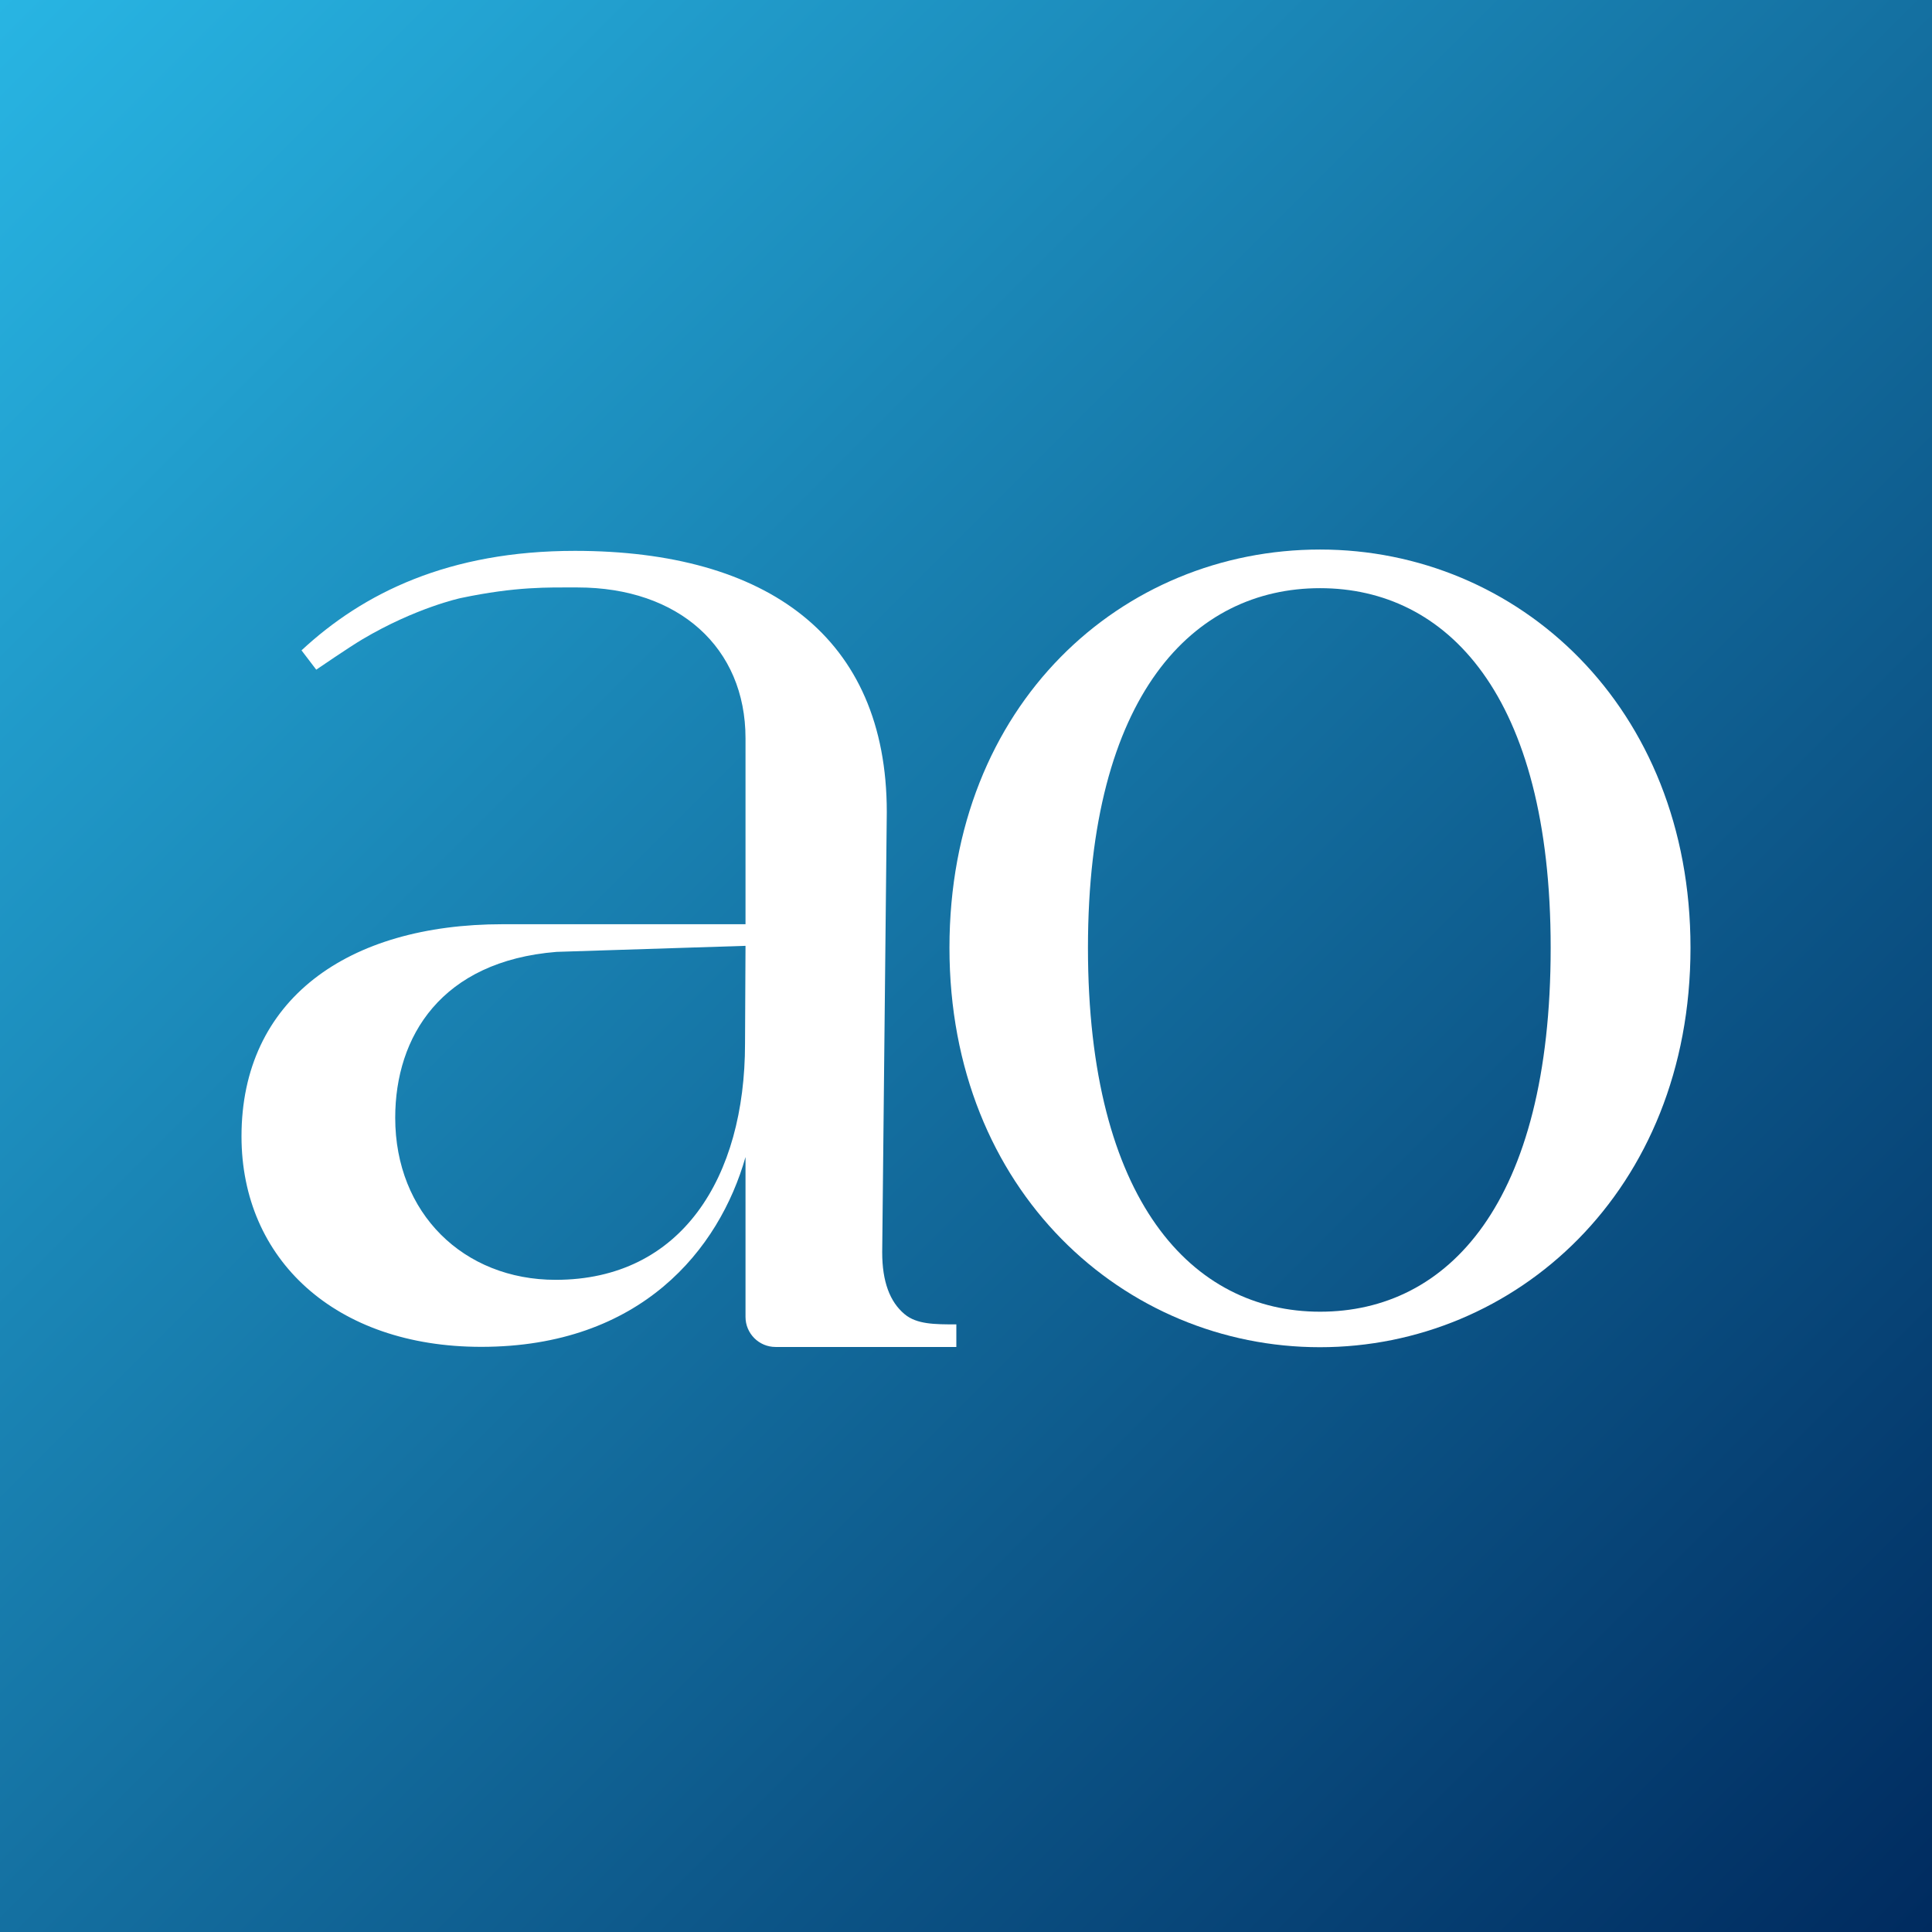
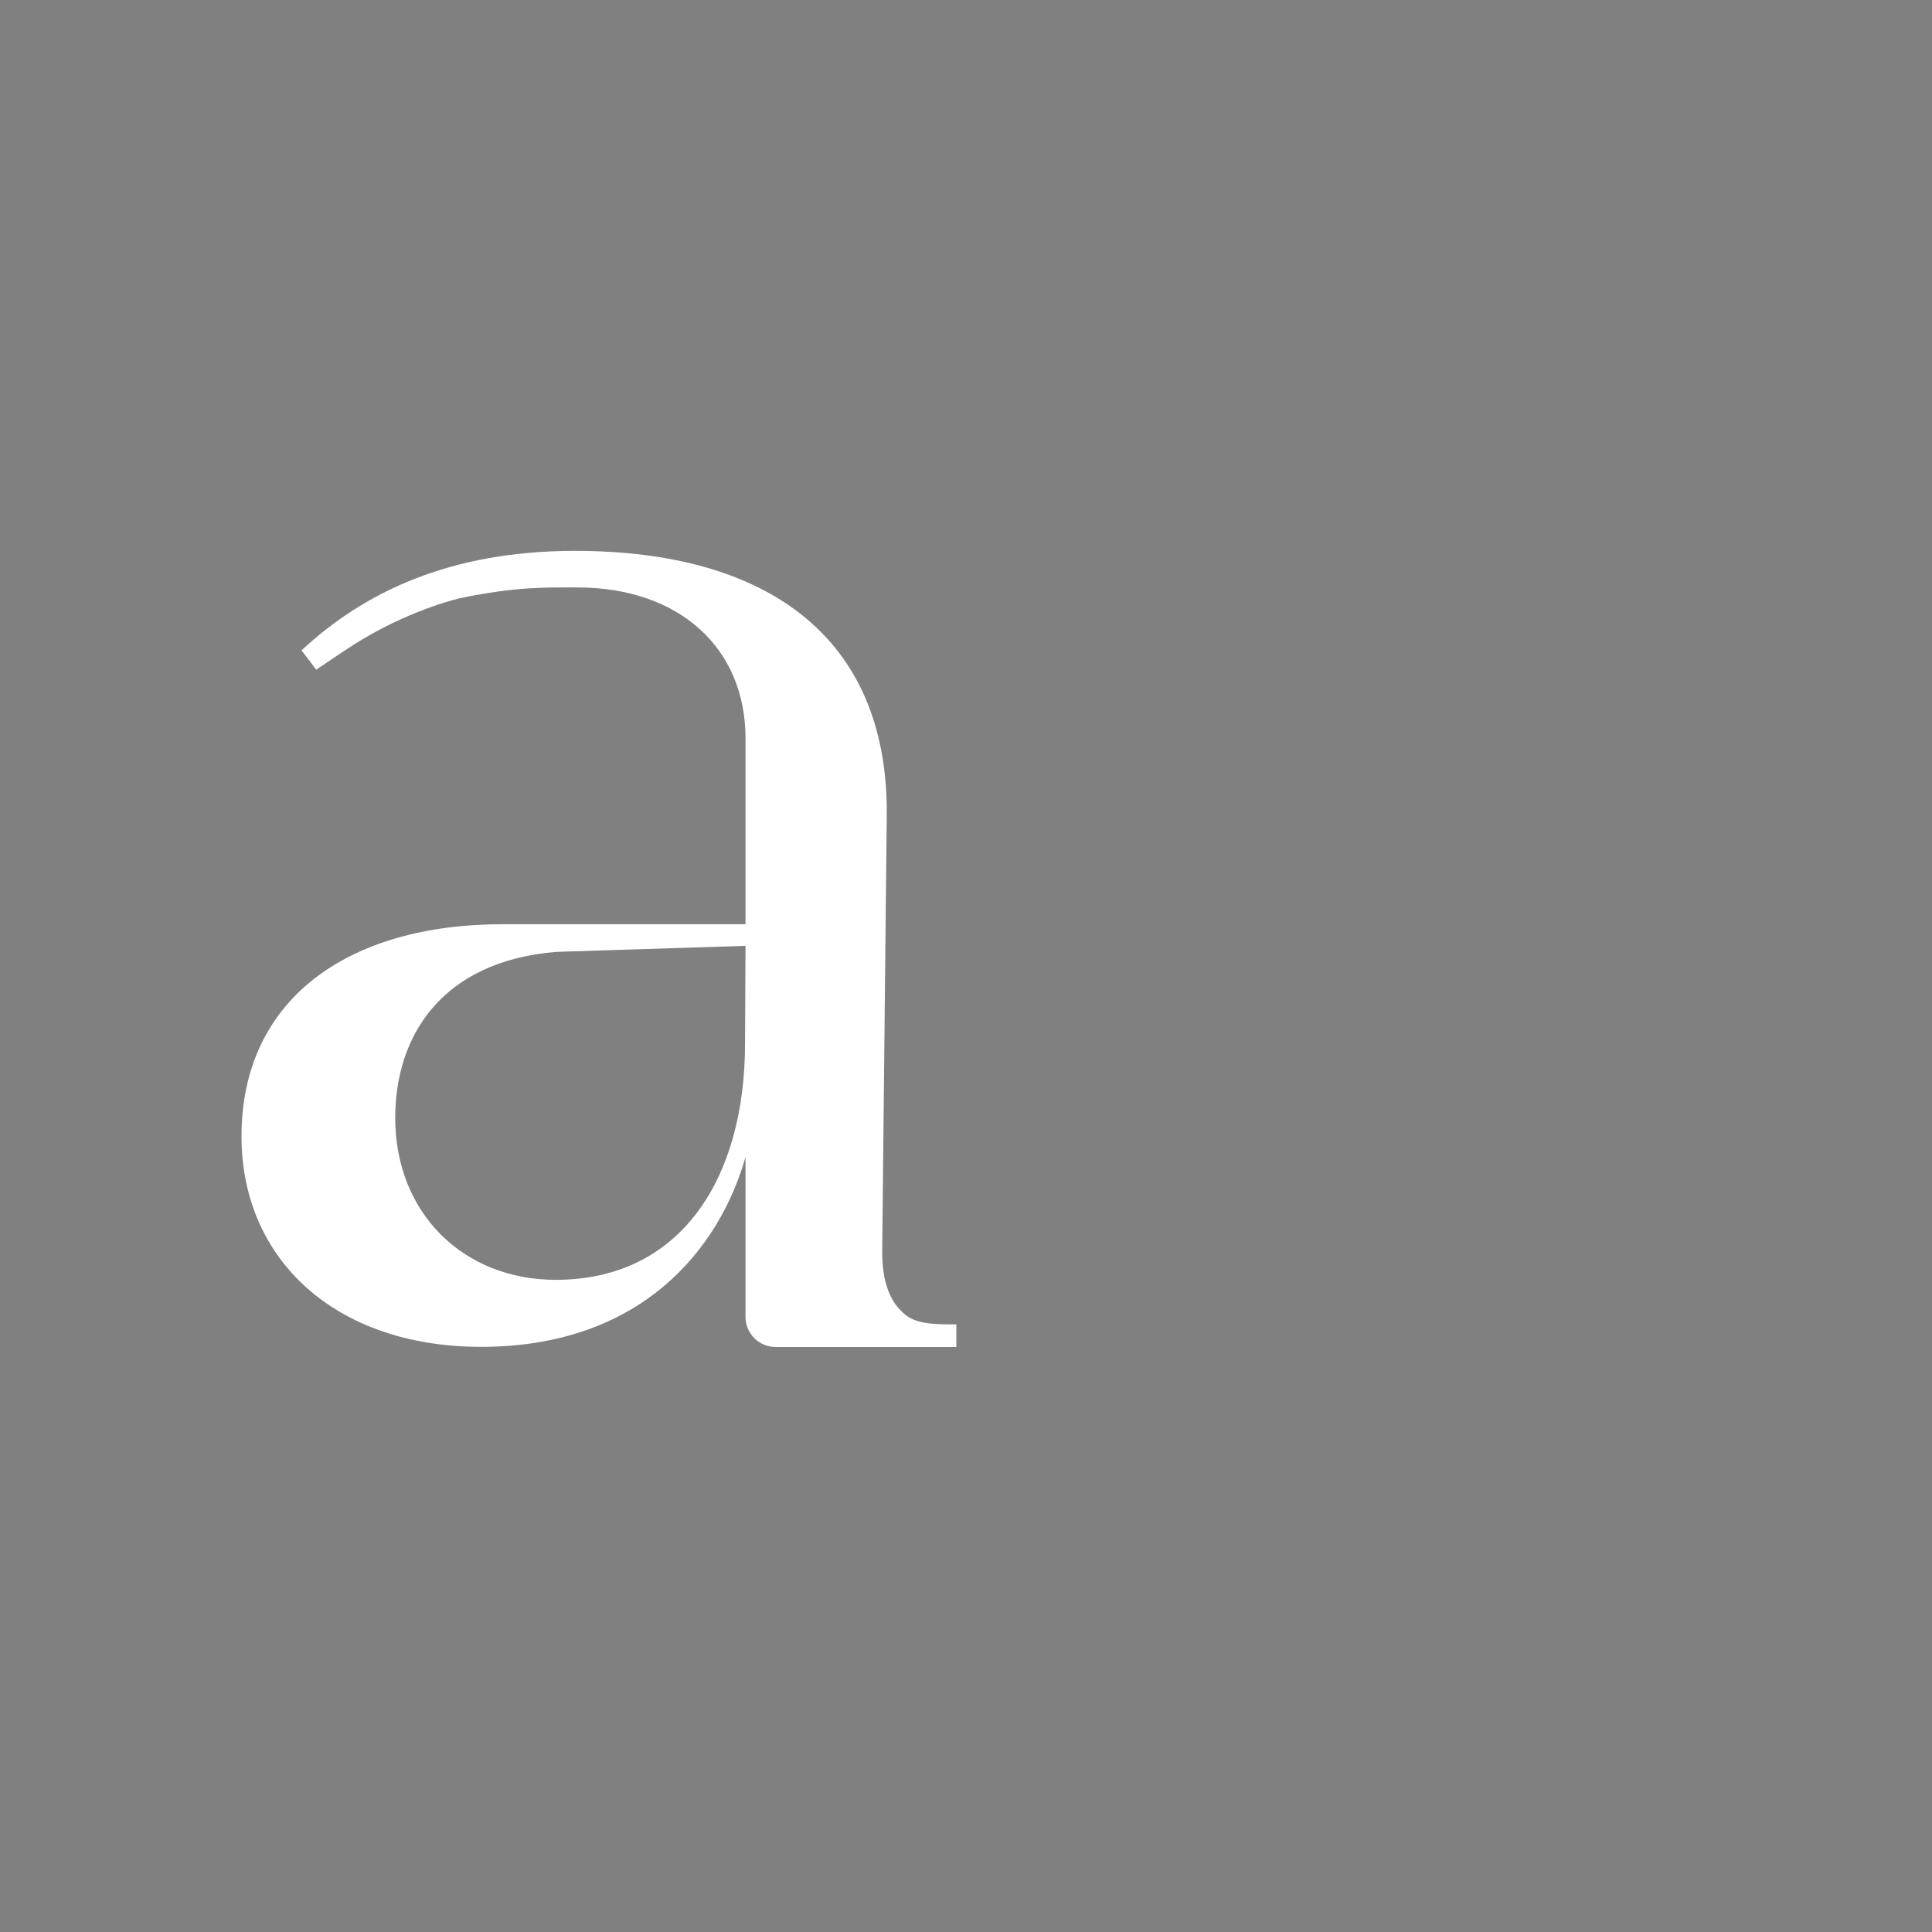
<svg xmlns="http://www.w3.org/2000/svg" width="16" height="16" viewBox="0 0 16 16" fill="none">
  <rect x="0" y="0" width="16" height="16" fill="#808080" stroke="none" />
  <g clip-path="url(#clip0_225_68)">
-     <rect width="16" height="16" fill="white" />
-     <rect width="16" height="16" fill="url(#paint0_linear_225_68)" />
-     <path d="M14 7.849C14 9.869 12.547 11.157 10.931 11.157C9.315 11.157 7.863 9.869 7.863 7.849C7.863 5.828 9.294 4.551 10.932 4.551C12.57 4.551 14 5.85 14 7.849M12.842 7.849C12.842 5.752 11.98 4.871 10.932 4.871C9.884 4.871 9.01 5.752 9.01 7.849C9.01 9.945 9.873 10.863 10.932 10.863C11.991 10.863 12.842 9.967 12.842 7.849Z" fill="white" />
    <path d="M7.92 11.155H6.423C6.285 11.155 6.174 11.043 6.174 10.906V9.741V9.627V9.582C5.957 10.346 5.308 11.154 3.985 11.154C2.776 11.154 2 10.429 2 9.411C2 8.278 2.878 7.654 4.163 7.654H6.174V6.114C6.174 5.364 5.622 4.865 4.782 4.865C4.54 4.865 4.276 4.856 3.815 4.953C3.815 4.953 3.444 5.032 3.002 5.294C2.895 5.357 2.619 5.546 2.619 5.546L2.497 5.386C3.008 4.911 3.716 4.562 4.761 4.562C6.352 4.562 7.344 5.274 7.344 6.725L7.306 10.371C7.306 10.613 7.369 10.781 7.491 10.883C7.592 10.968 7.741 10.968 7.92 10.968V11.155ZM6.17 8.643L6.174 7.833L4.609 7.883C3.655 7.96 3.273 8.583 3.273 9.257C3.273 10.047 3.838 10.599 4.602 10.599C5.645 10.599 6.17 9.75 6.17 8.643" fill="white" />
  </g>
  <defs>
    <linearGradient id="paint0_linear_225_68" x1="0" y1="0" x2="16" y2="16" gradientUnits="userSpaceOnUse">
      <stop stop-color="#28B5E3" />
      <stop offset="1" stop-color="#002B5F" />
    </linearGradient>
    <clipPath id="clip0_225_68">
      <rect width="16" height="16" fill="white" />
    </clipPath>
  </defs>
</svg>